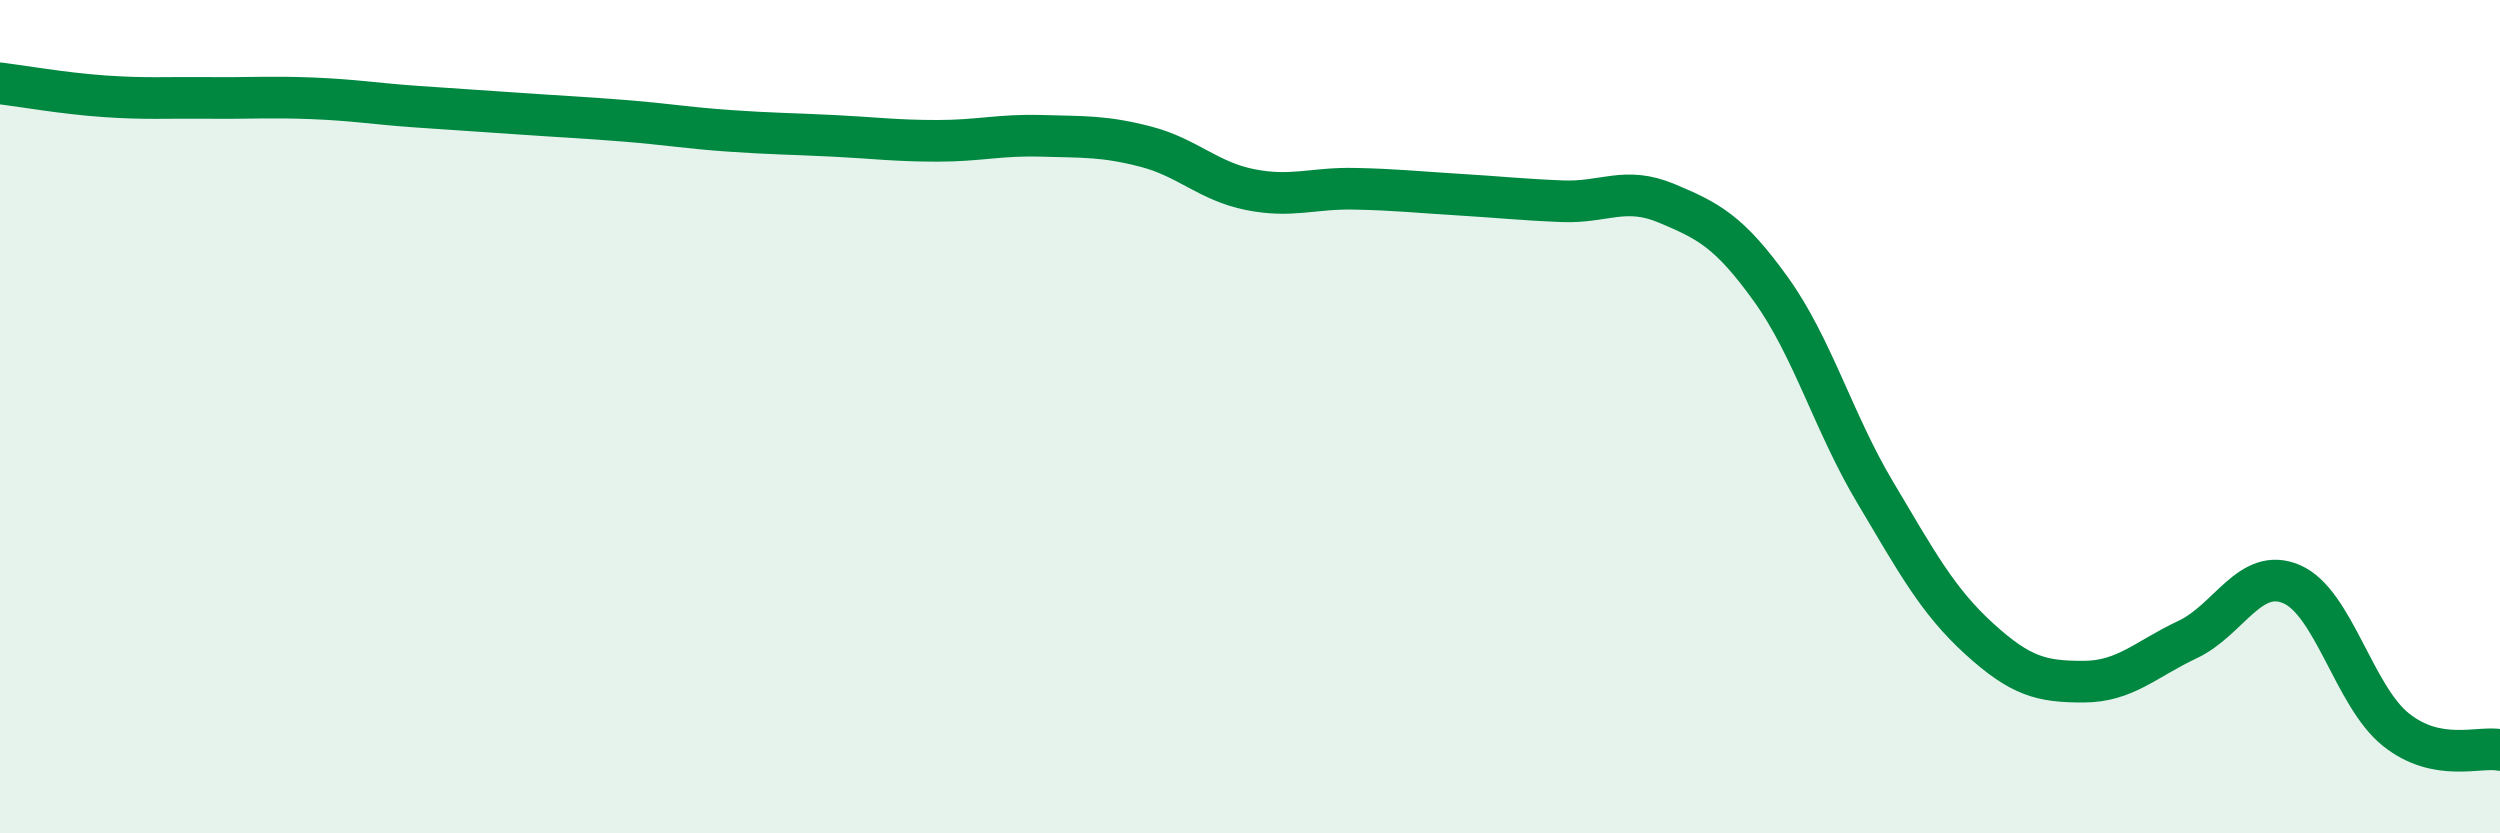
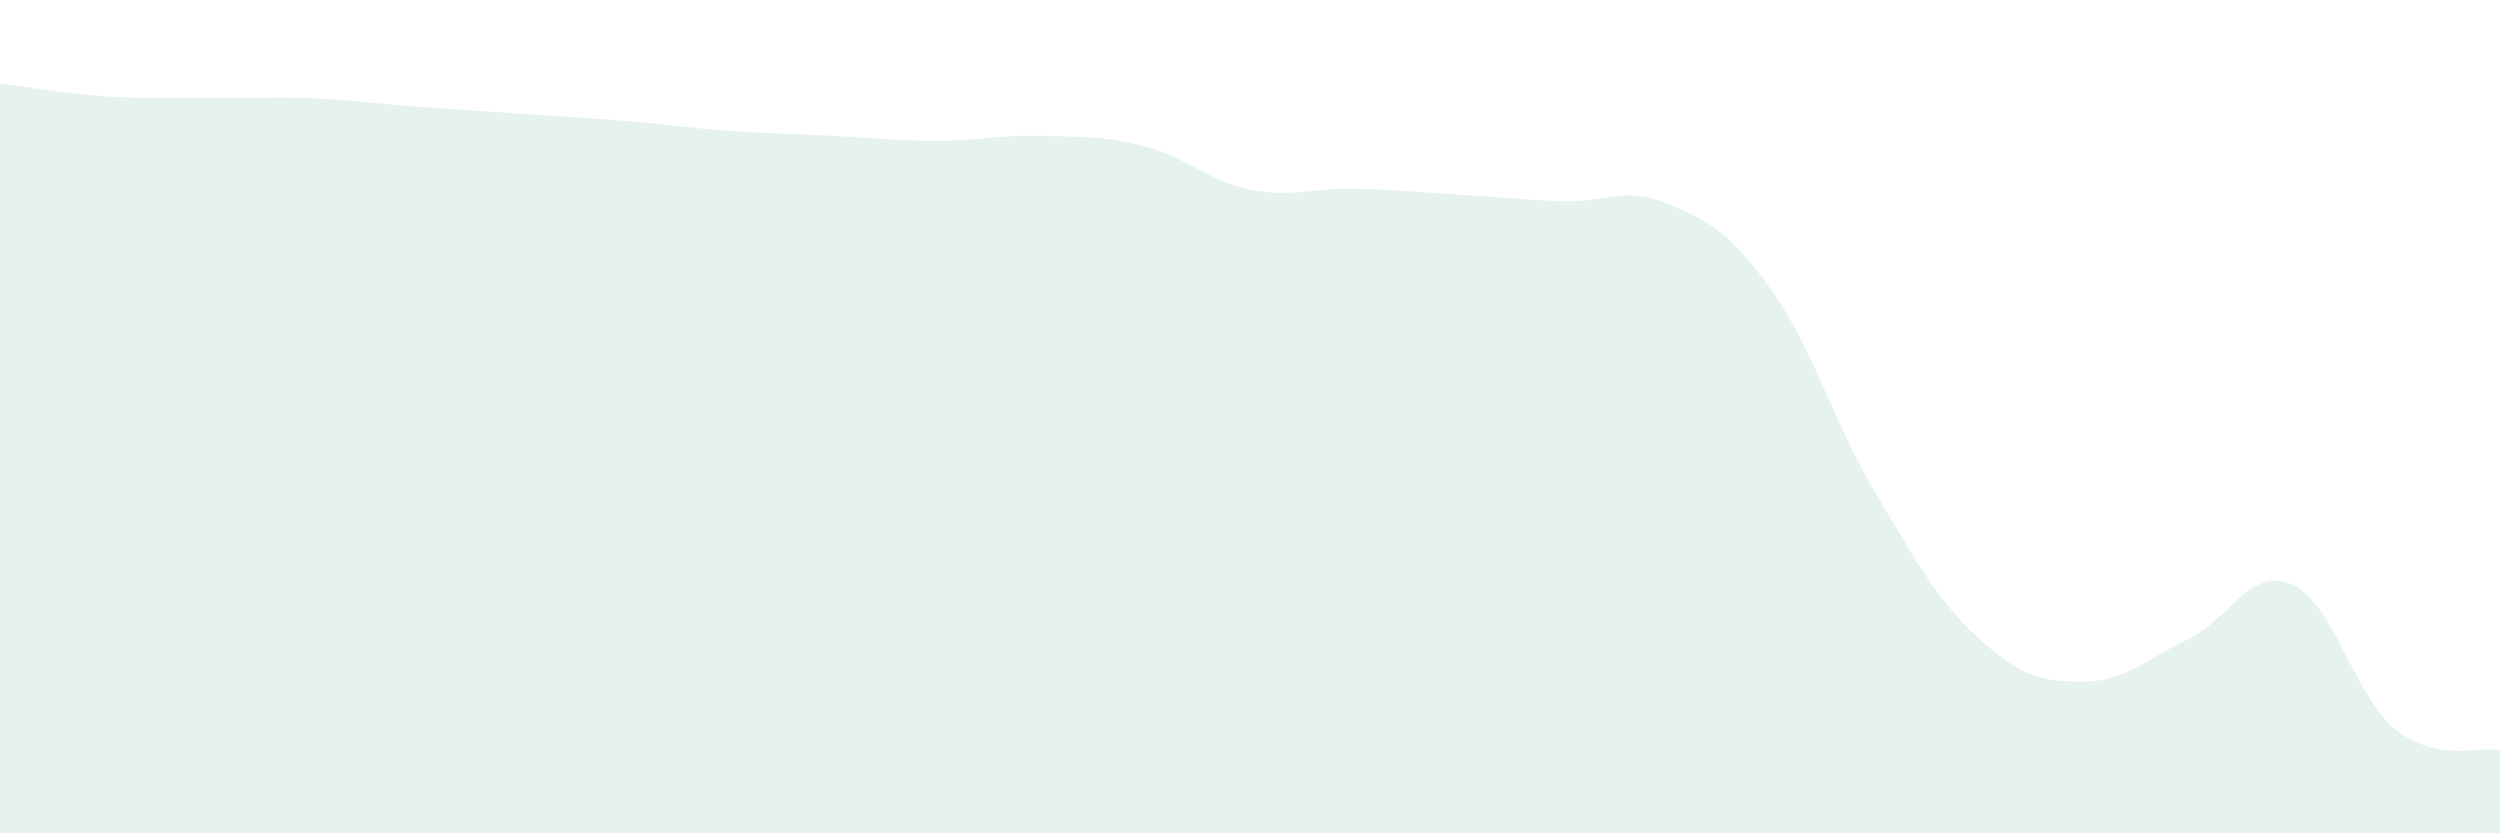
<svg xmlns="http://www.w3.org/2000/svg" width="60" height="20" viewBox="0 0 60 20">
  <path d="M 0,2 C 0.5,2.06 1.5,2.24 2.5,2.31 C 3.5,2.38 4,2.34 5,2.35 C 6,2.36 6.5,2.32 7.5,2.36 C 8.5,2.4 9,2.49 10,2.56 C 11,2.63 11.5,2.66 12.5,2.73 C 13.5,2.8 14,2.82 15,2.9 C 16,2.98 16.5,3.07 17.5,3.14 C 18.5,3.21 19,3.21 20,3.26 C 21,3.31 21.5,3.38 22.5,3.38 C 23.5,3.38 24,3.23 25,3.26 C 26,3.29 26.5,3.26 27.5,3.52 C 28.5,3.78 29,4.35 30,4.55 C 31,4.75 31.5,4.51 32.5,4.53 C 33.5,4.55 34,4.61 35,4.67 C 36,4.73 36.5,4.79 37.5,4.83 C 38.5,4.87 39,4.46 40,4.88 C 41,5.3 41.5,5.55 42.5,6.94 C 43.5,8.33 44,10.13 45,11.81 C 46,13.49 46.5,14.42 47.5,15.33 C 48.5,16.24 49,16.36 50,16.36 C 51,16.36 51.5,15.82 52.5,15.35 C 53.5,14.88 54,13.59 55,14.02 C 56,14.45 56.5,16.71 57.5,17.51 C 58.5,18.31 59.5,17.9 60,18L60 20L0 20Z" fill="#008740" opacity="0.1" stroke-linecap="round" stroke-linejoin="round" />
-   <path d="M 0,2 C 0.5,2.06 1.5,2.24 2.5,2.31 C 3.5,2.38 4,2.34 5,2.35 C 6,2.36 6.5,2.32 7.5,2.36 C 8.5,2.4 9,2.49 10,2.56 C 11,2.63 11.5,2.66 12.5,2.73 C 13.5,2.8 14,2.82 15,2.9 C 16,2.98 16.5,3.07 17.5,3.14 C 18.5,3.21 19,3.21 20,3.26 C 21,3.31 21.5,3.38 22.5,3.38 C 23.5,3.38 24,3.23 25,3.26 C 26,3.29 26.5,3.26 27.5,3.52 C 28.5,3.78 29,4.35 30,4.55 C 31,4.75 31.5,4.51 32.5,4.53 C 33.5,4.55 34,4.61 35,4.67 C 36,4.73 36.5,4.79 37.5,4.83 C 38.5,4.87 39,4.46 40,4.88 C 41,5.3 41.5,5.55 42.5,6.94 C 43.5,8.33 44,10.13 45,11.81 C 46,13.49 46.5,14.42 47.5,15.33 C 48.5,16.24 49,16.36 50,16.36 C 51,16.36 51.5,15.82 52.5,15.35 C 53.5,14.88 54,13.59 55,14.02 C 56,14.45 56.5,16.71 57.5,17.51 C 58.5,18.31 59.5,17.9 60,18" stroke="#008740" stroke-width="1" fill="none" stroke-linecap="round" stroke-linejoin="round" />
</svg>